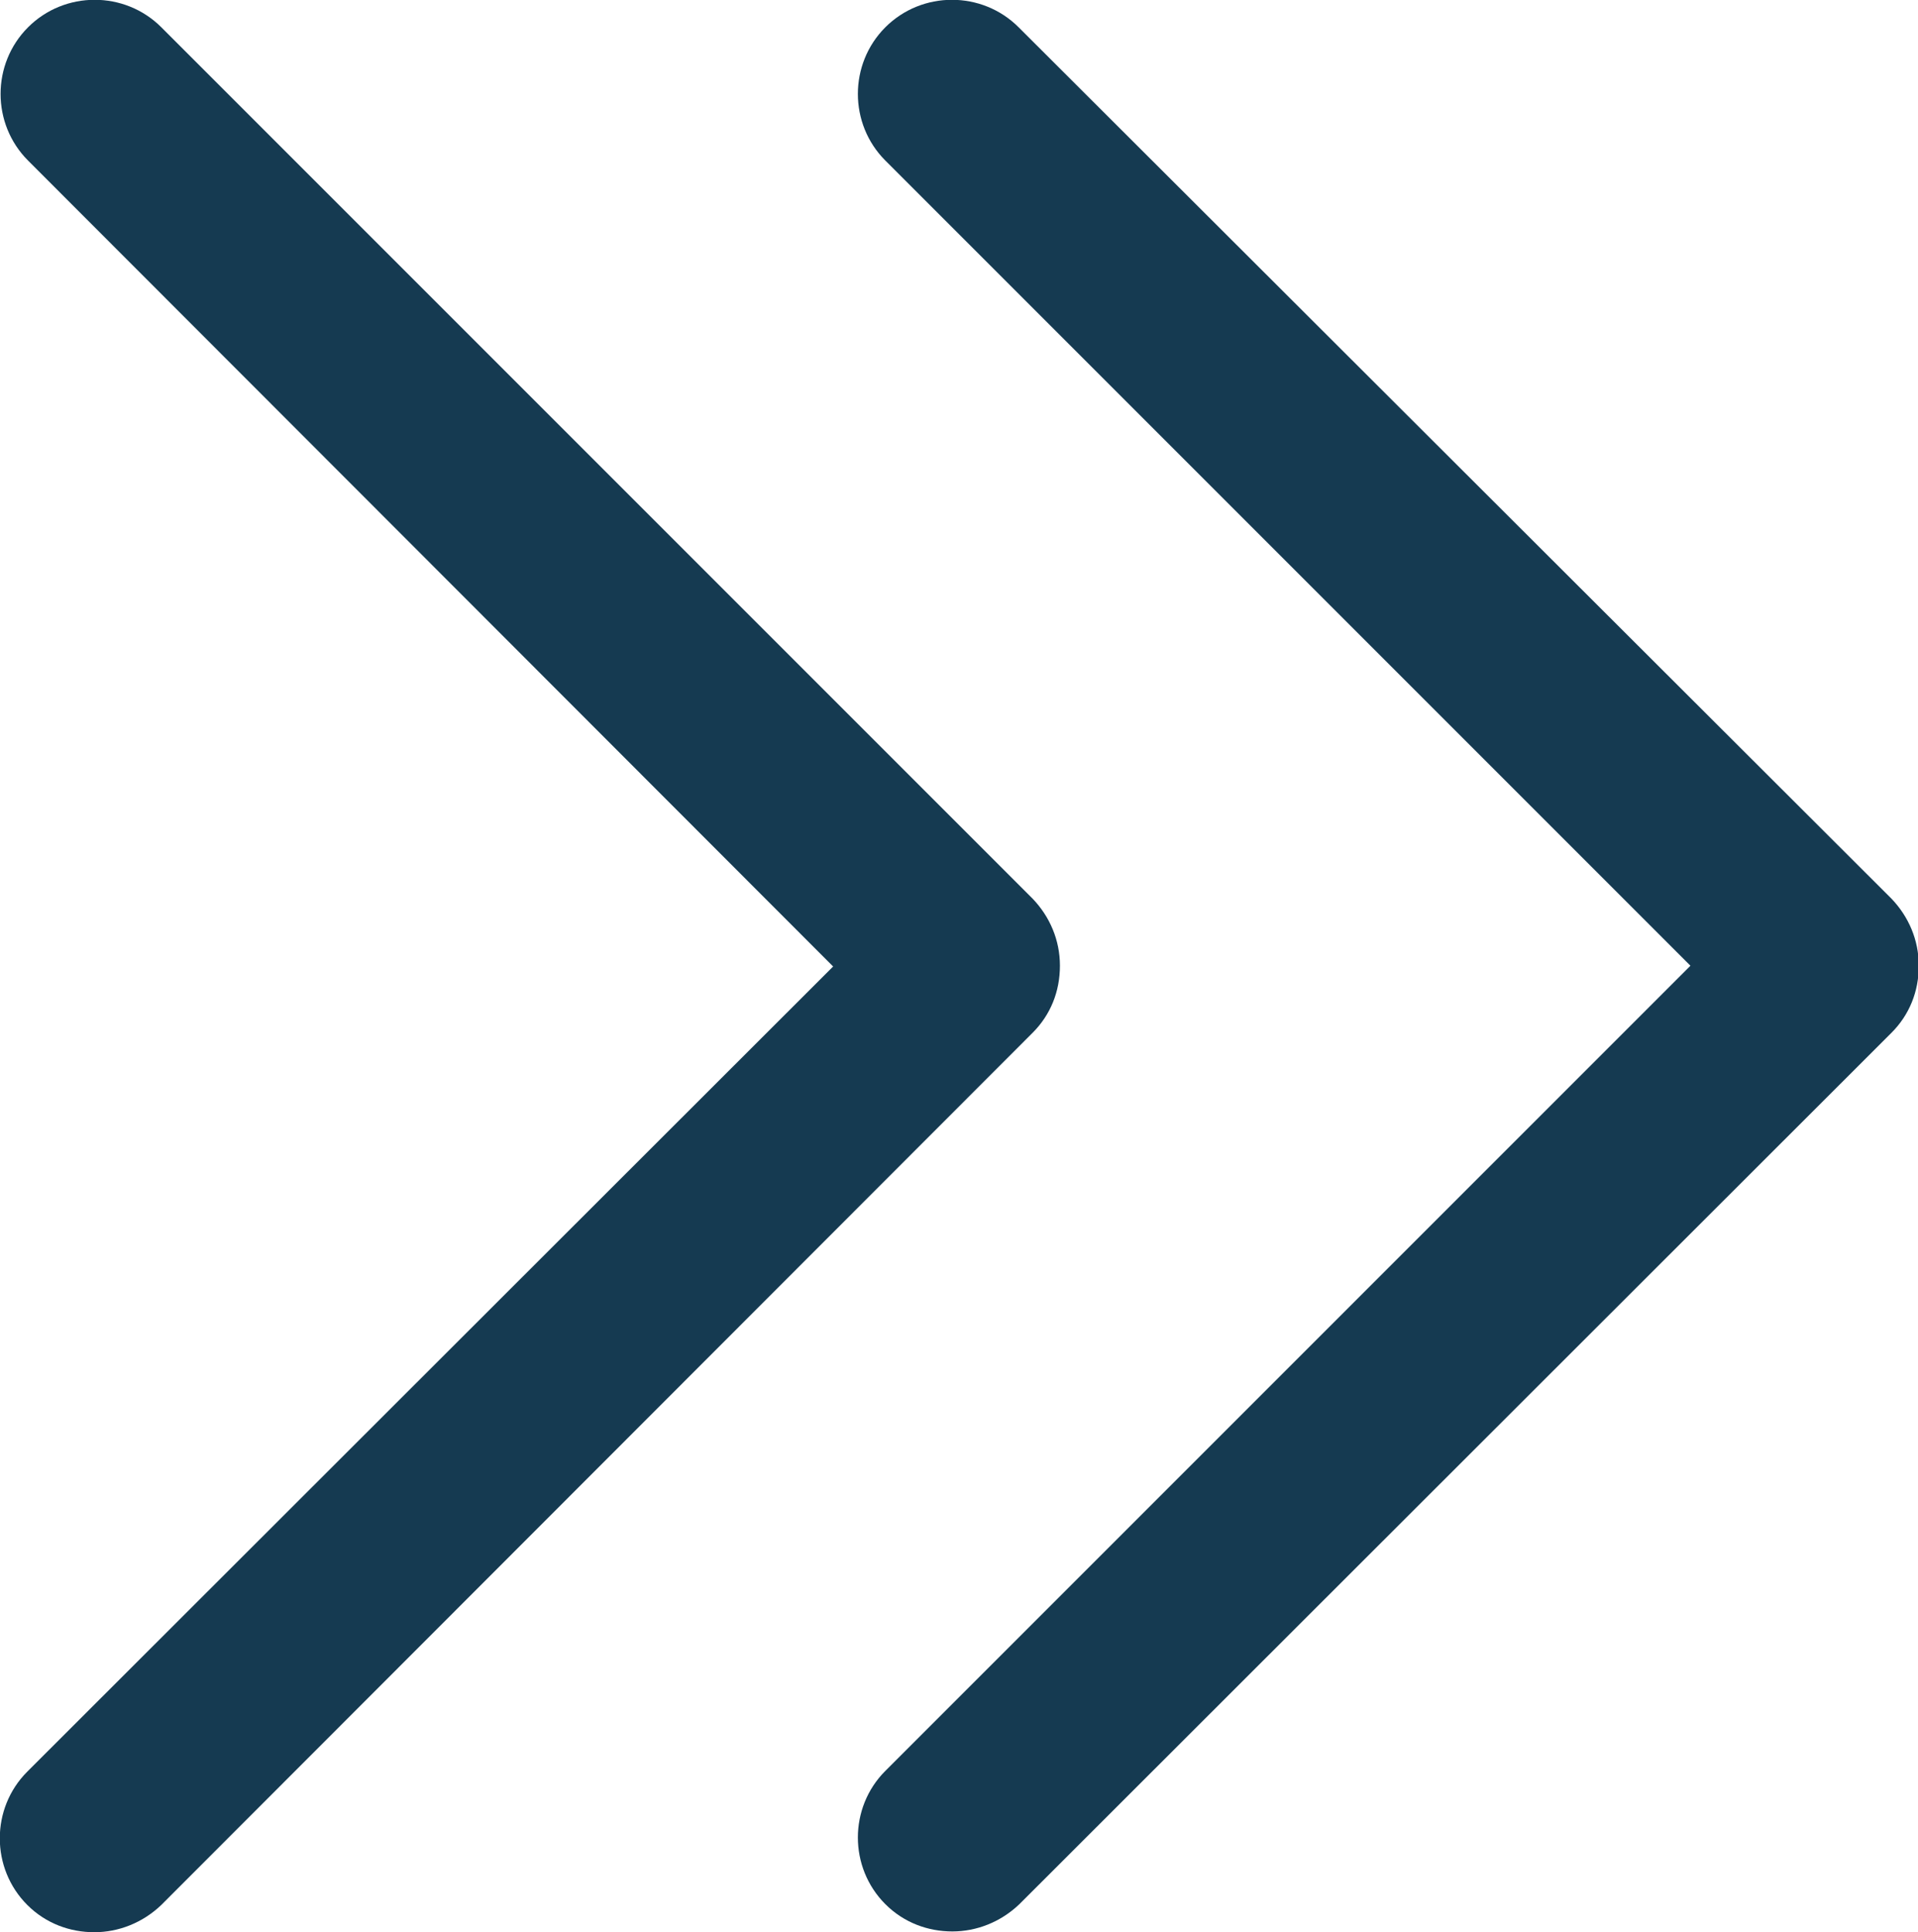
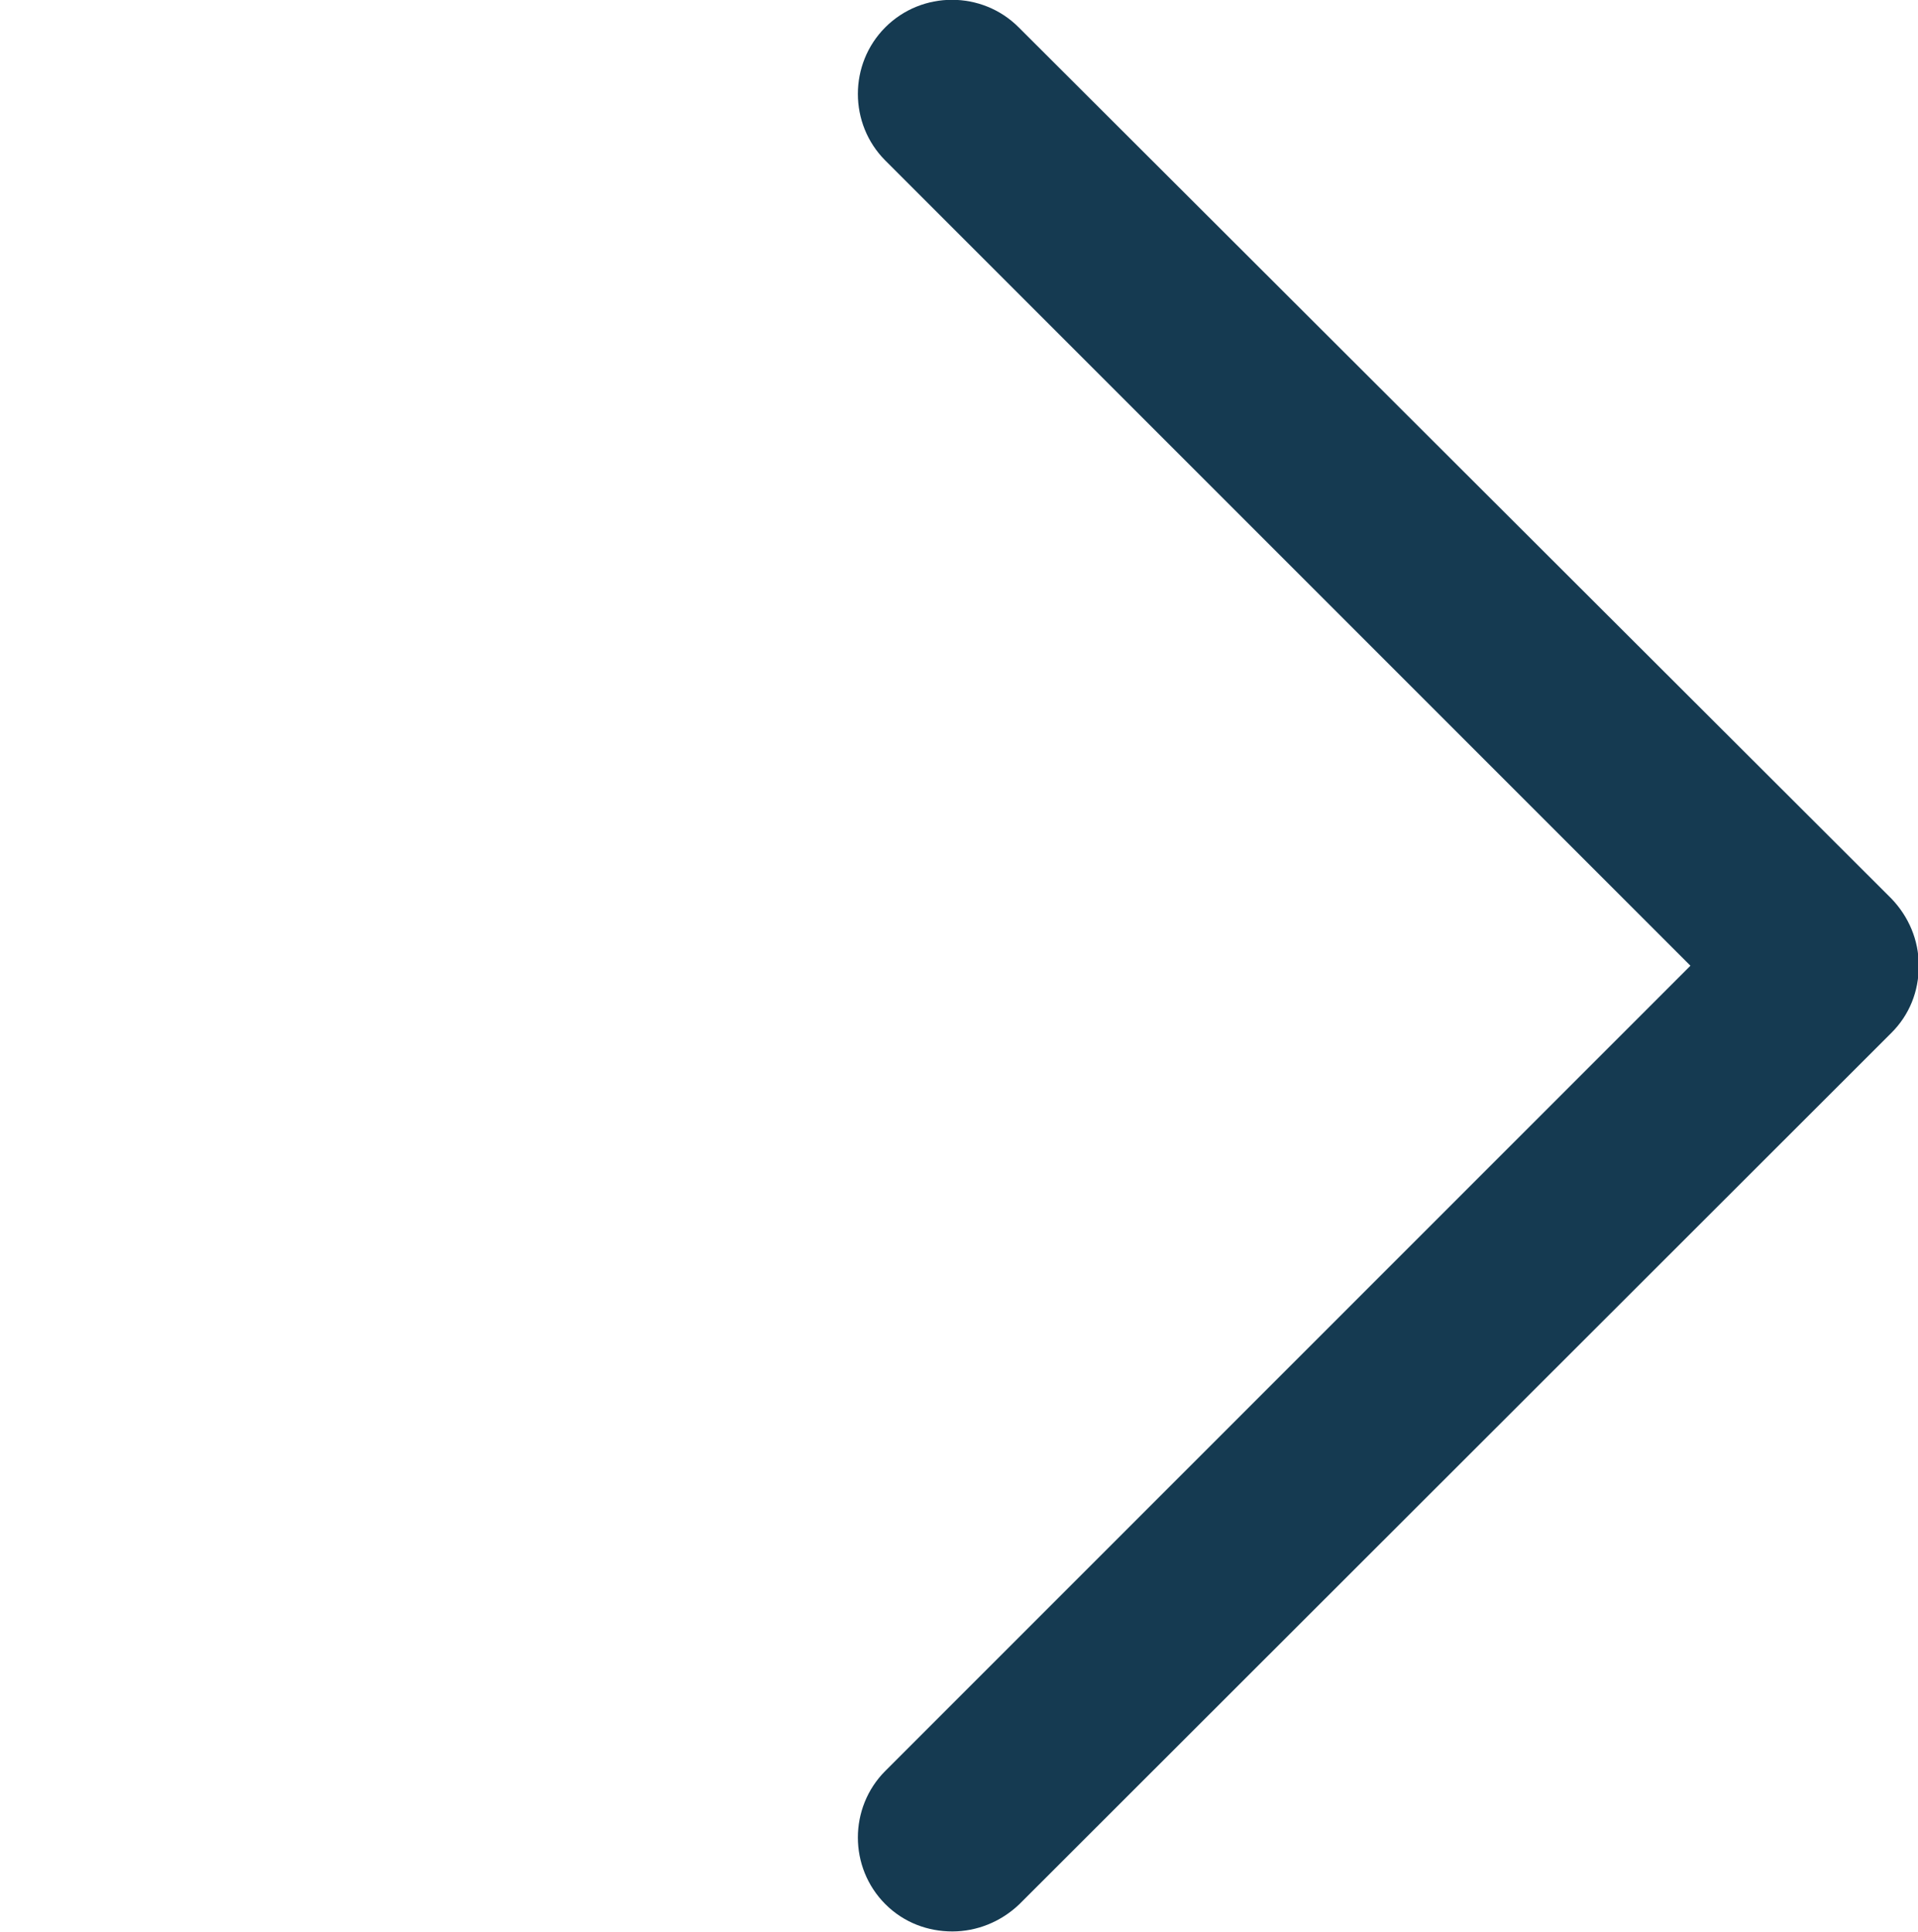
<svg xmlns="http://www.w3.org/2000/svg" id="Layer_1" data-name="Layer 1" viewBox="0 0 24.61 24.79">
  <defs>
    <style>      .cls-1 {        fill: #153a51;      }    </style>
  </defs>
  <path class="cls-1" d="M13.07,.35c-.47-.47-1.24-.47-1.71,0-.47,.47-.47,1.24,0,1.71l10.33,10.33-10.33,10.33c-.47,.47-.47,1.24,0,1.71,.24,.24,.55,.35,.86,.35s.62-.12,.86-.35l11.19-11.18c.23-.23,.35-.53,.35-.86s-.13-.63-.35-.86L13.07,.35Z" />
-   <path class="cls-1" d="M2.07,.35c-.47-.47-1.24-.47-1.71,0-.47,.47-.47,1.24,0,1.71L10.69,12.4,.35,22.73c-.47,.47-.47,1.24,0,1.71,.24,.24,.55,.35,.86,.35s.62-.12,.86-.35L13.25,13.25c.23-.23,.35-.53,.35-.86s-.13-.63-.35-.86L2.07,.35Z" />
</svg>